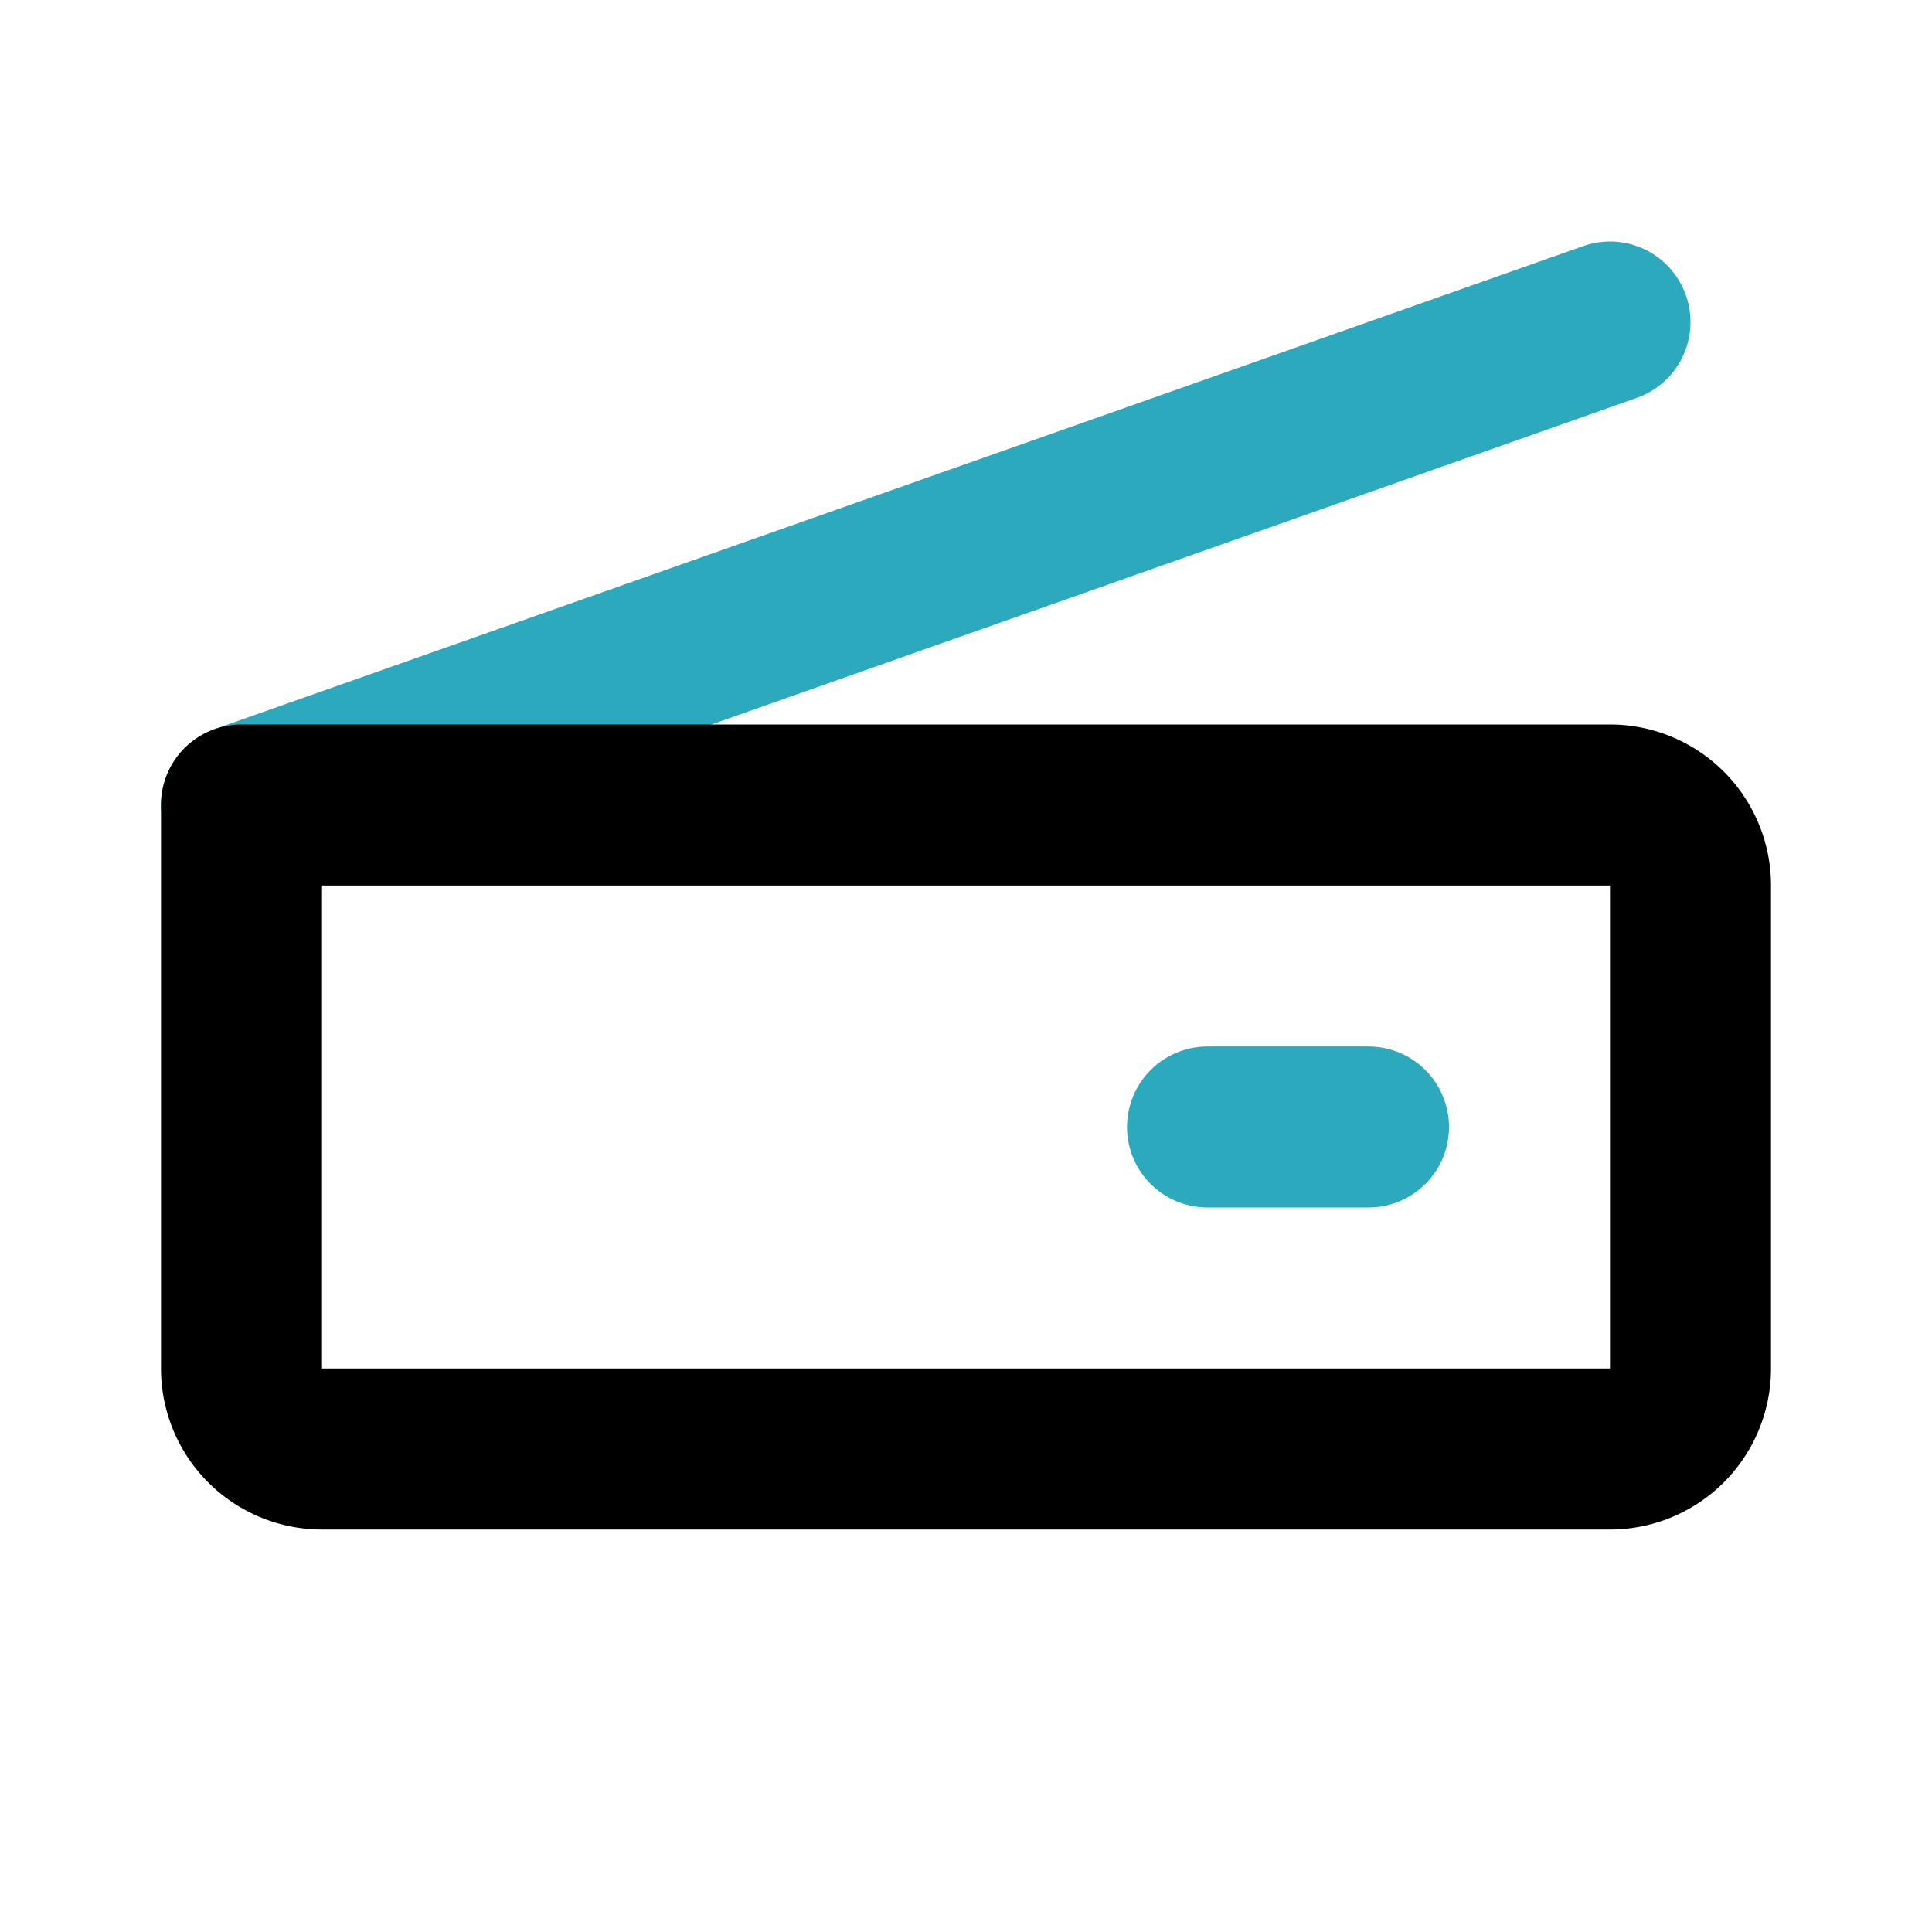
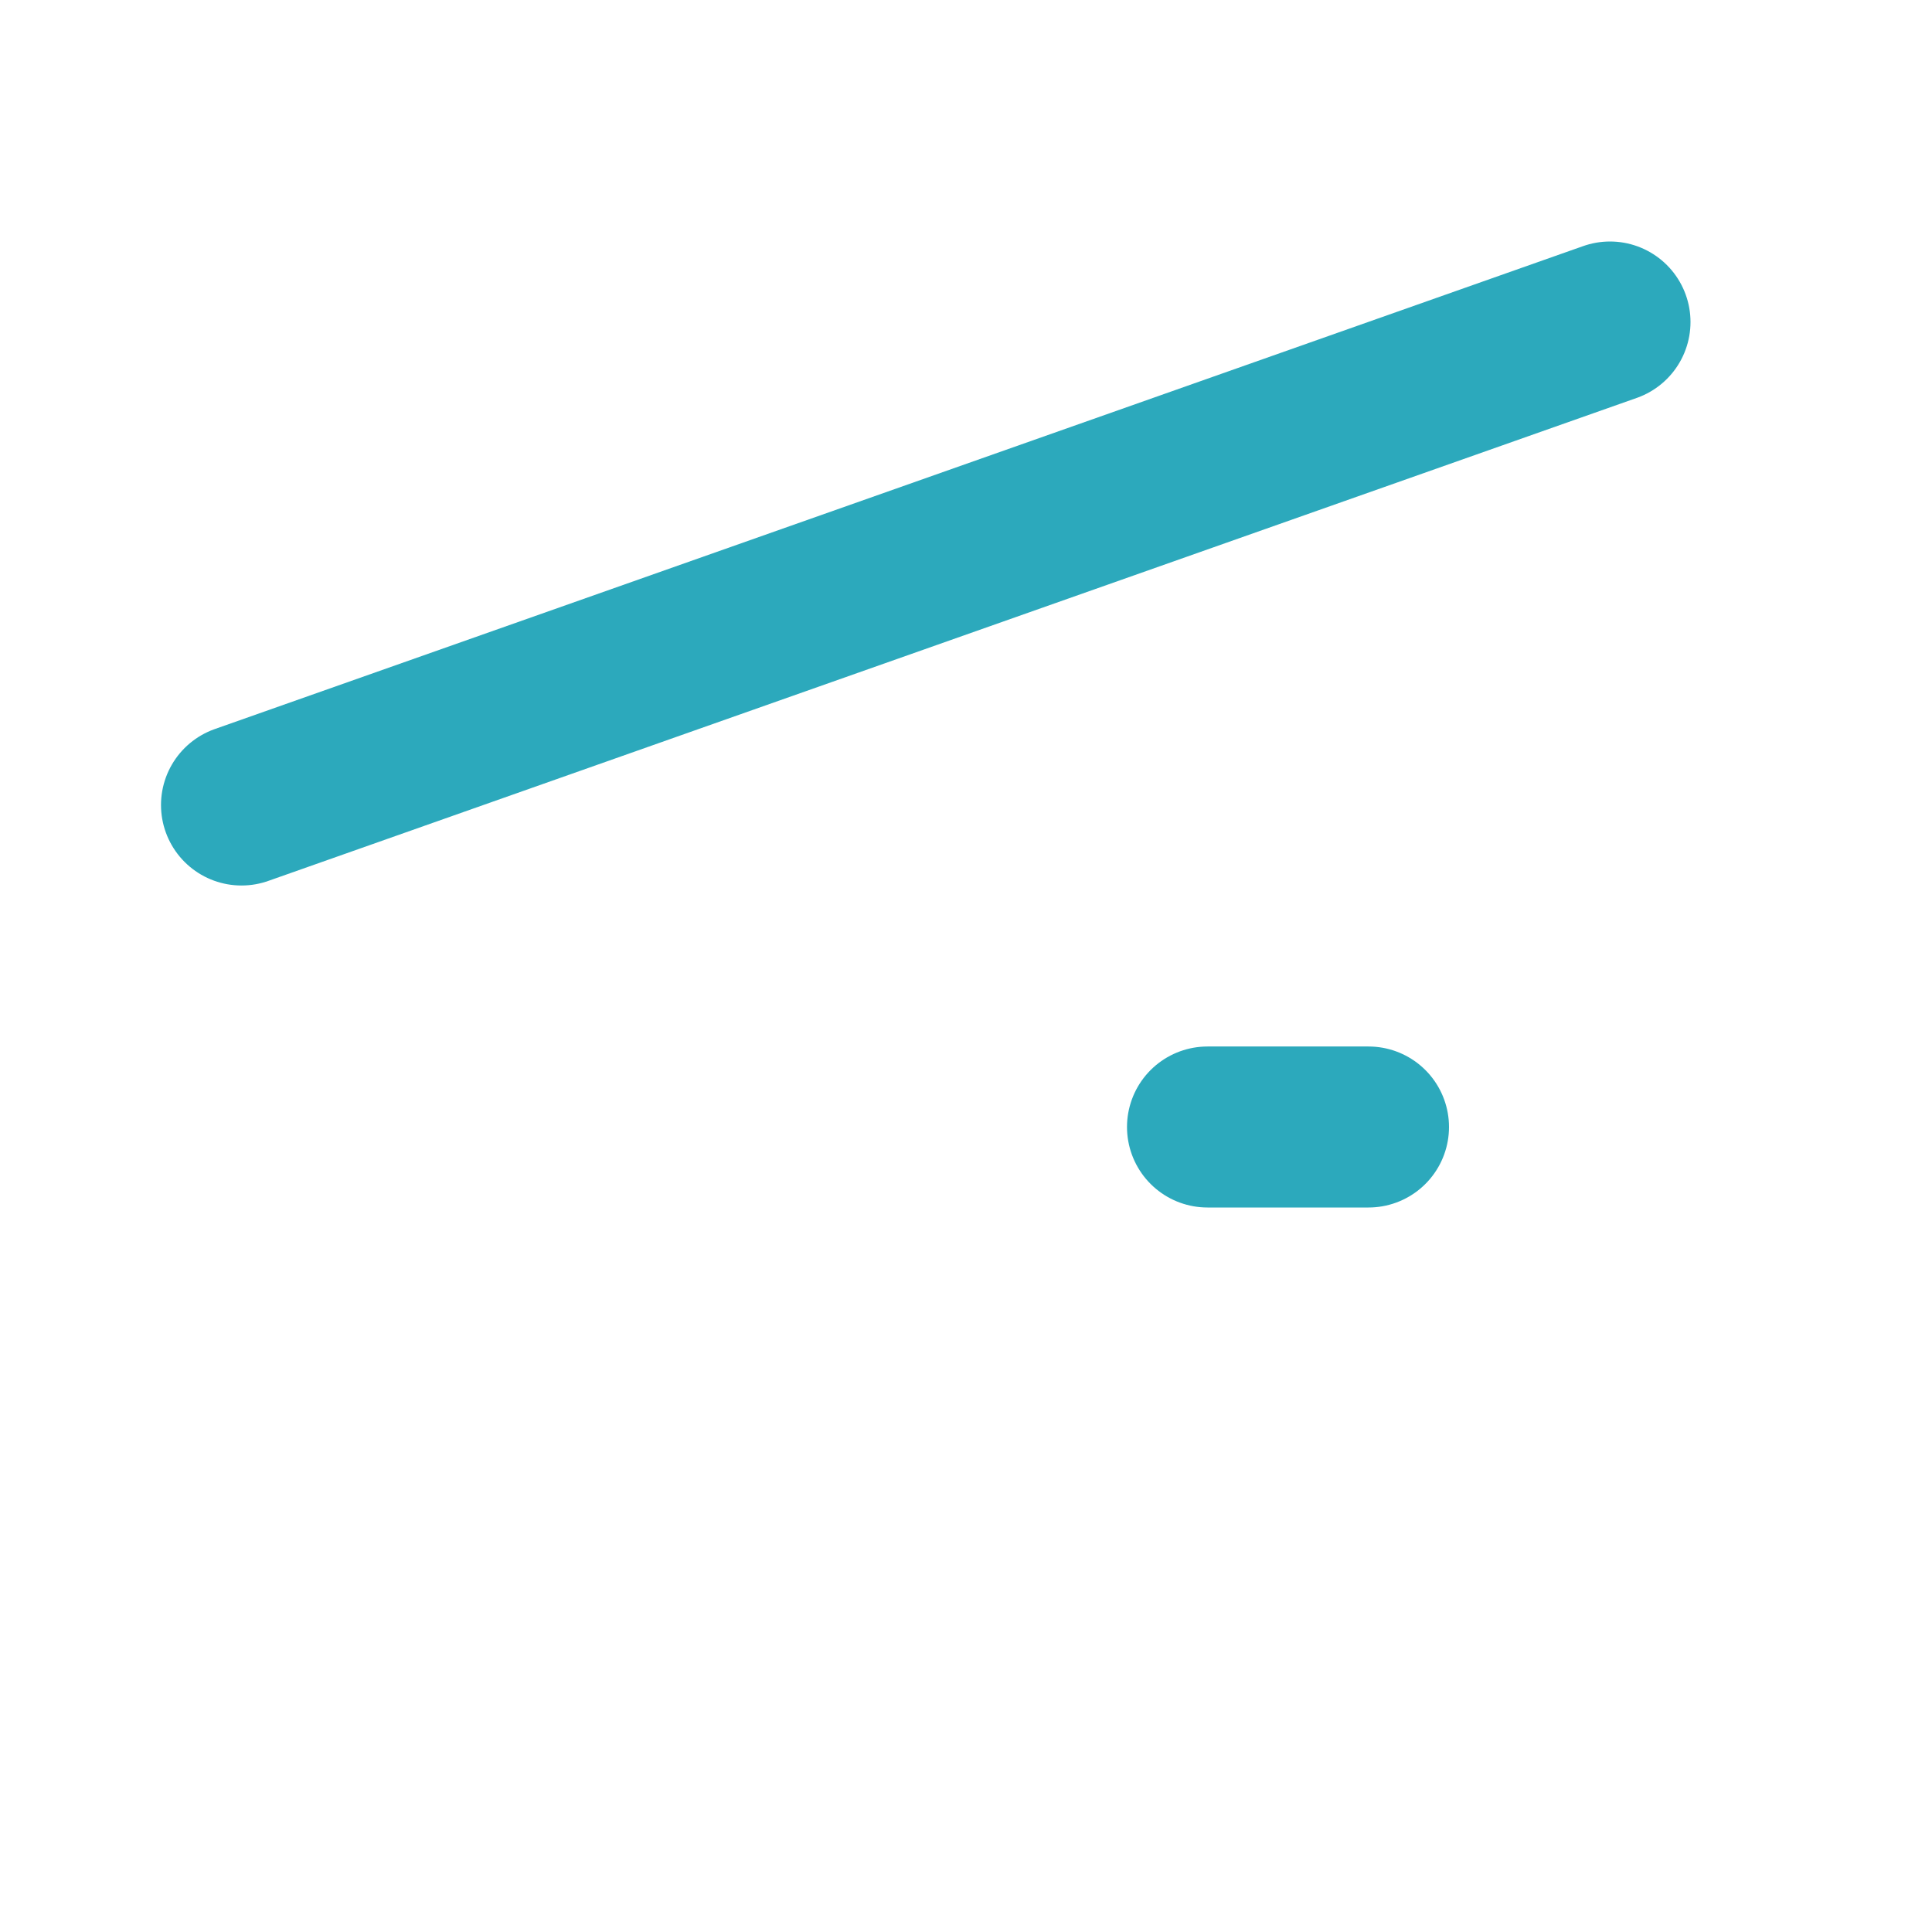
<svg xmlns="http://www.w3.org/2000/svg" fill="#000000" width="800px" height="800px" viewBox="0 0 24 24" id="scanner-left" data-name="Line Color" class="icon line-color">
  <path id="secondary" d="M17,14H15M3,10,20,4" style="fill: none; stroke: rgb(44, 169, 188); stroke-linecap: round; stroke-linejoin: round; stroke-width: 2;" />
-   <path id="primary" d="M9,5h6a1,1,0,0,1,1,1V22a1,1,0,0,1-1,1H8a0,0,0,0,1,0,0V6A1,1,0,0,1,9,5Z" transform="translate(26 2) rotate(90)" style="fill: none; stroke: rgb(0, 0, 0); stroke-linecap: round; stroke-linejoin: round; stroke-width: 2;" />
</svg>